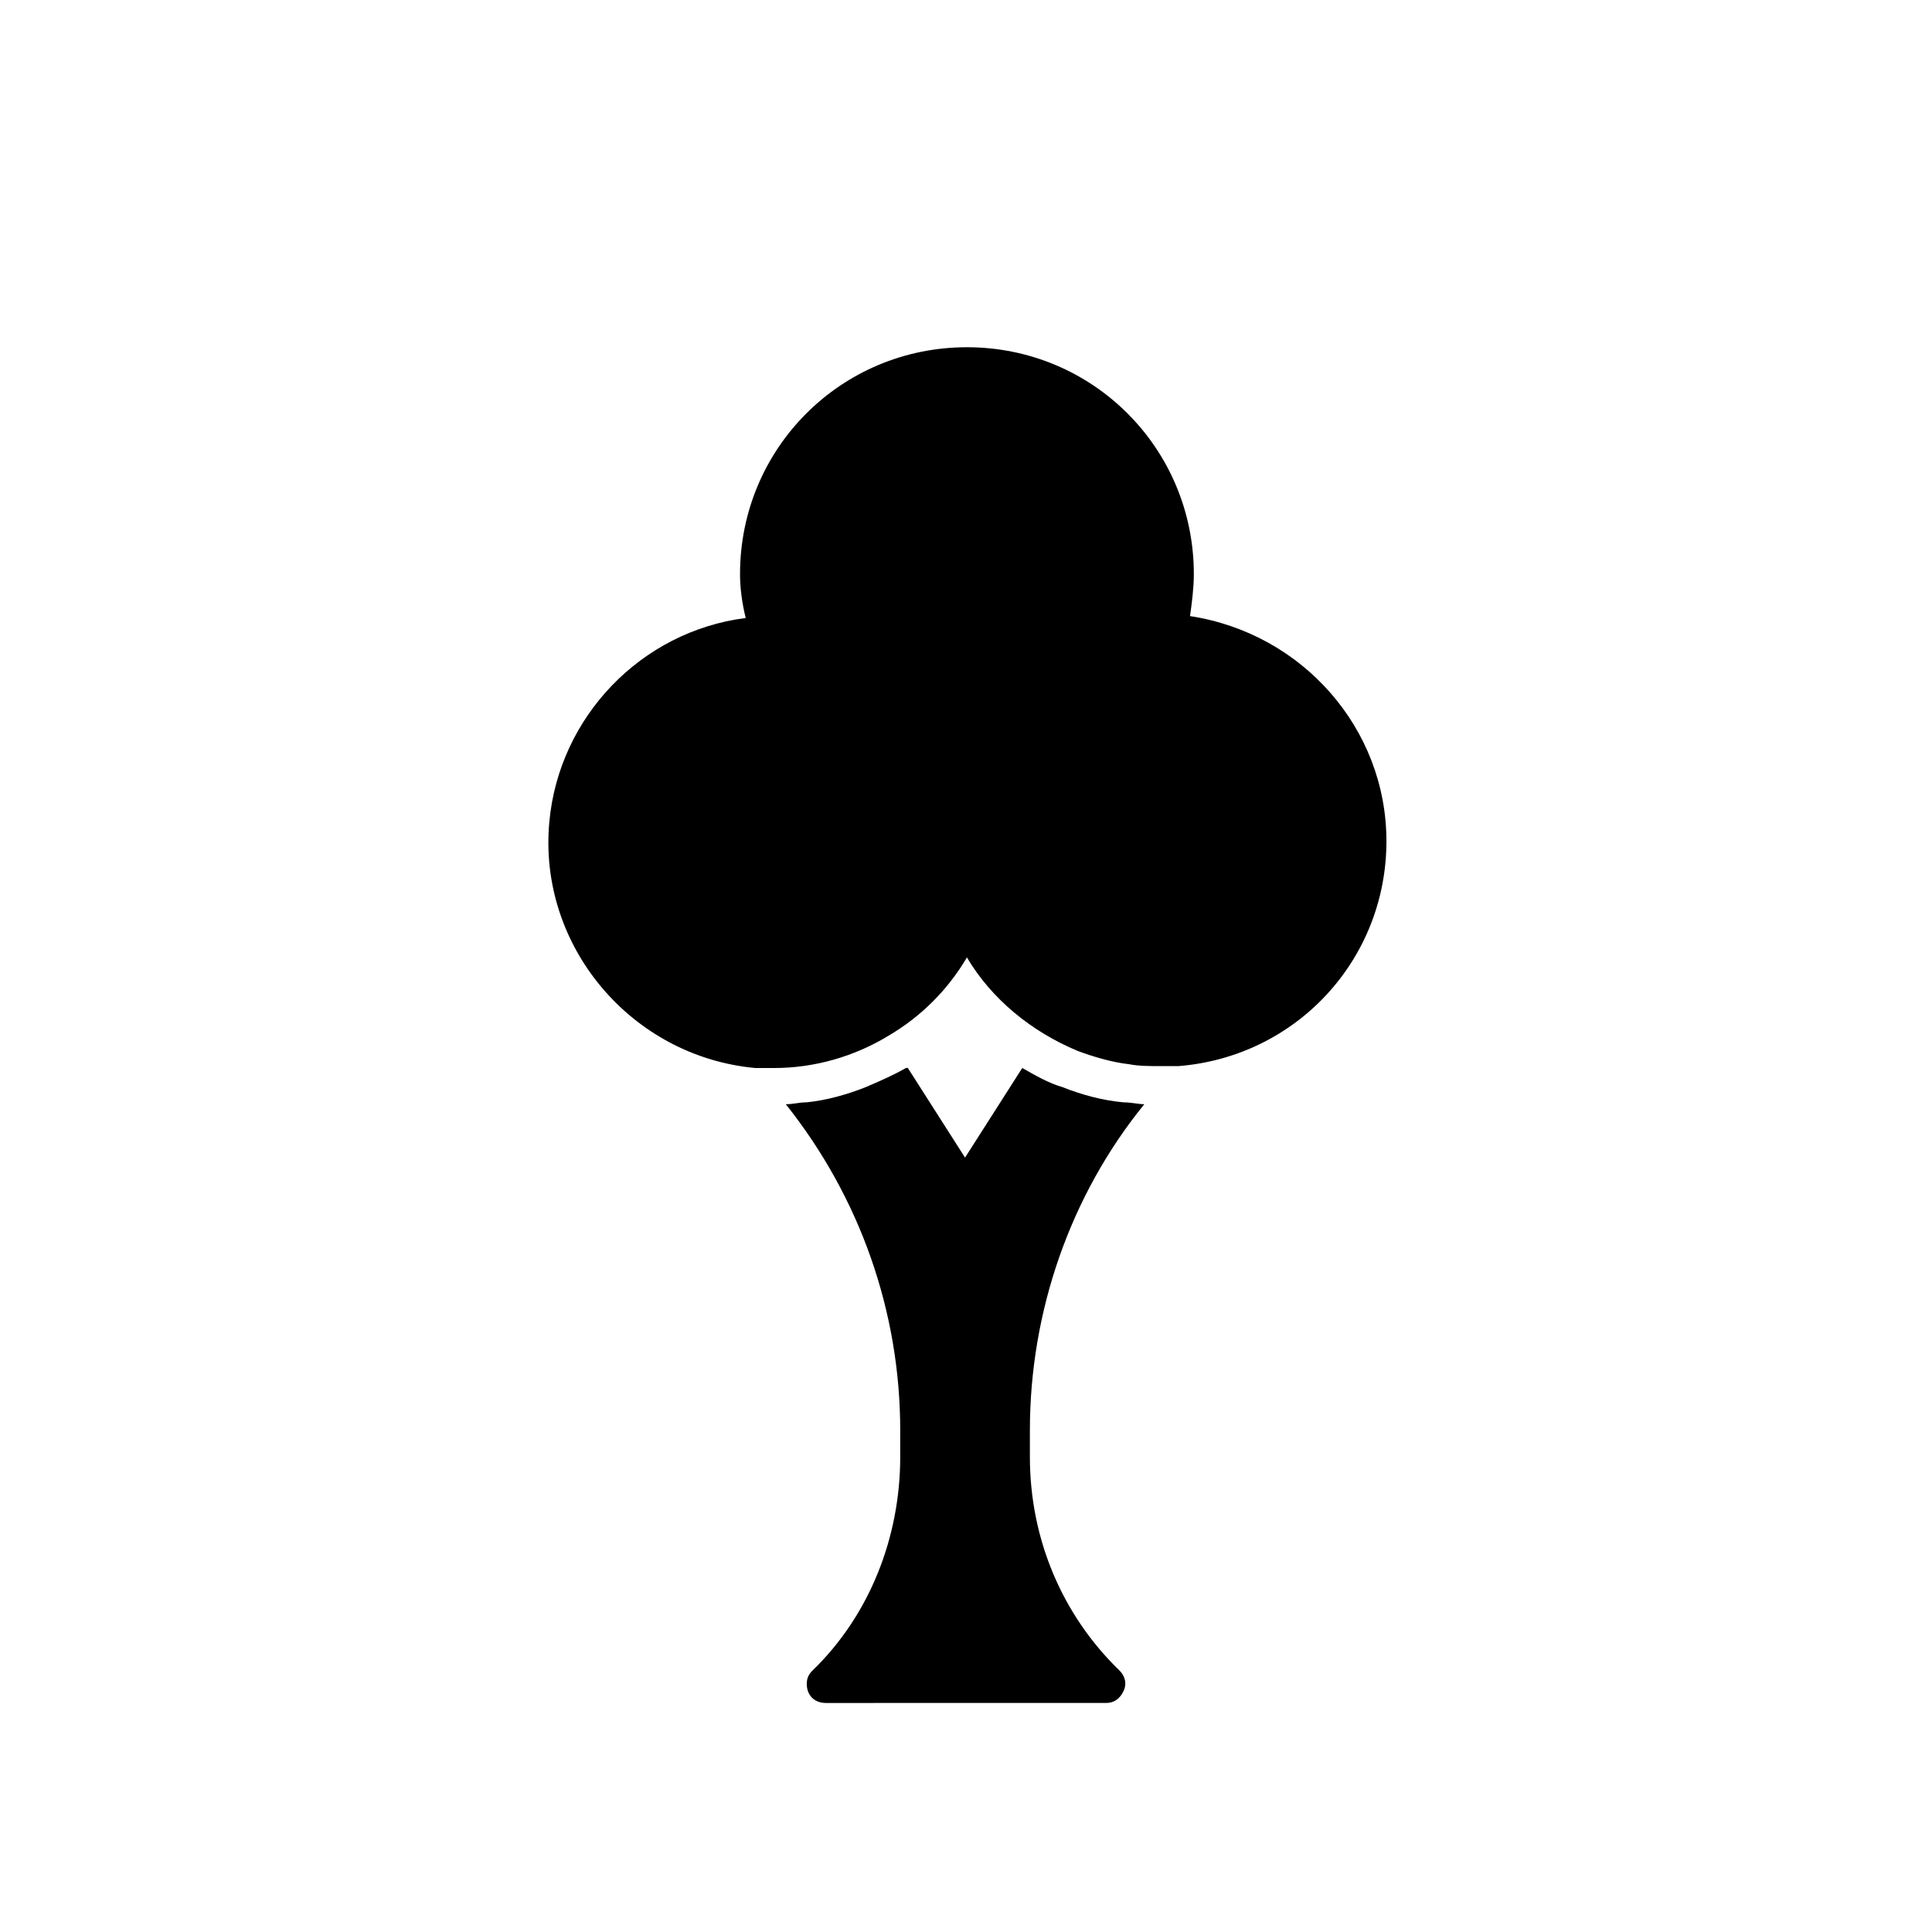
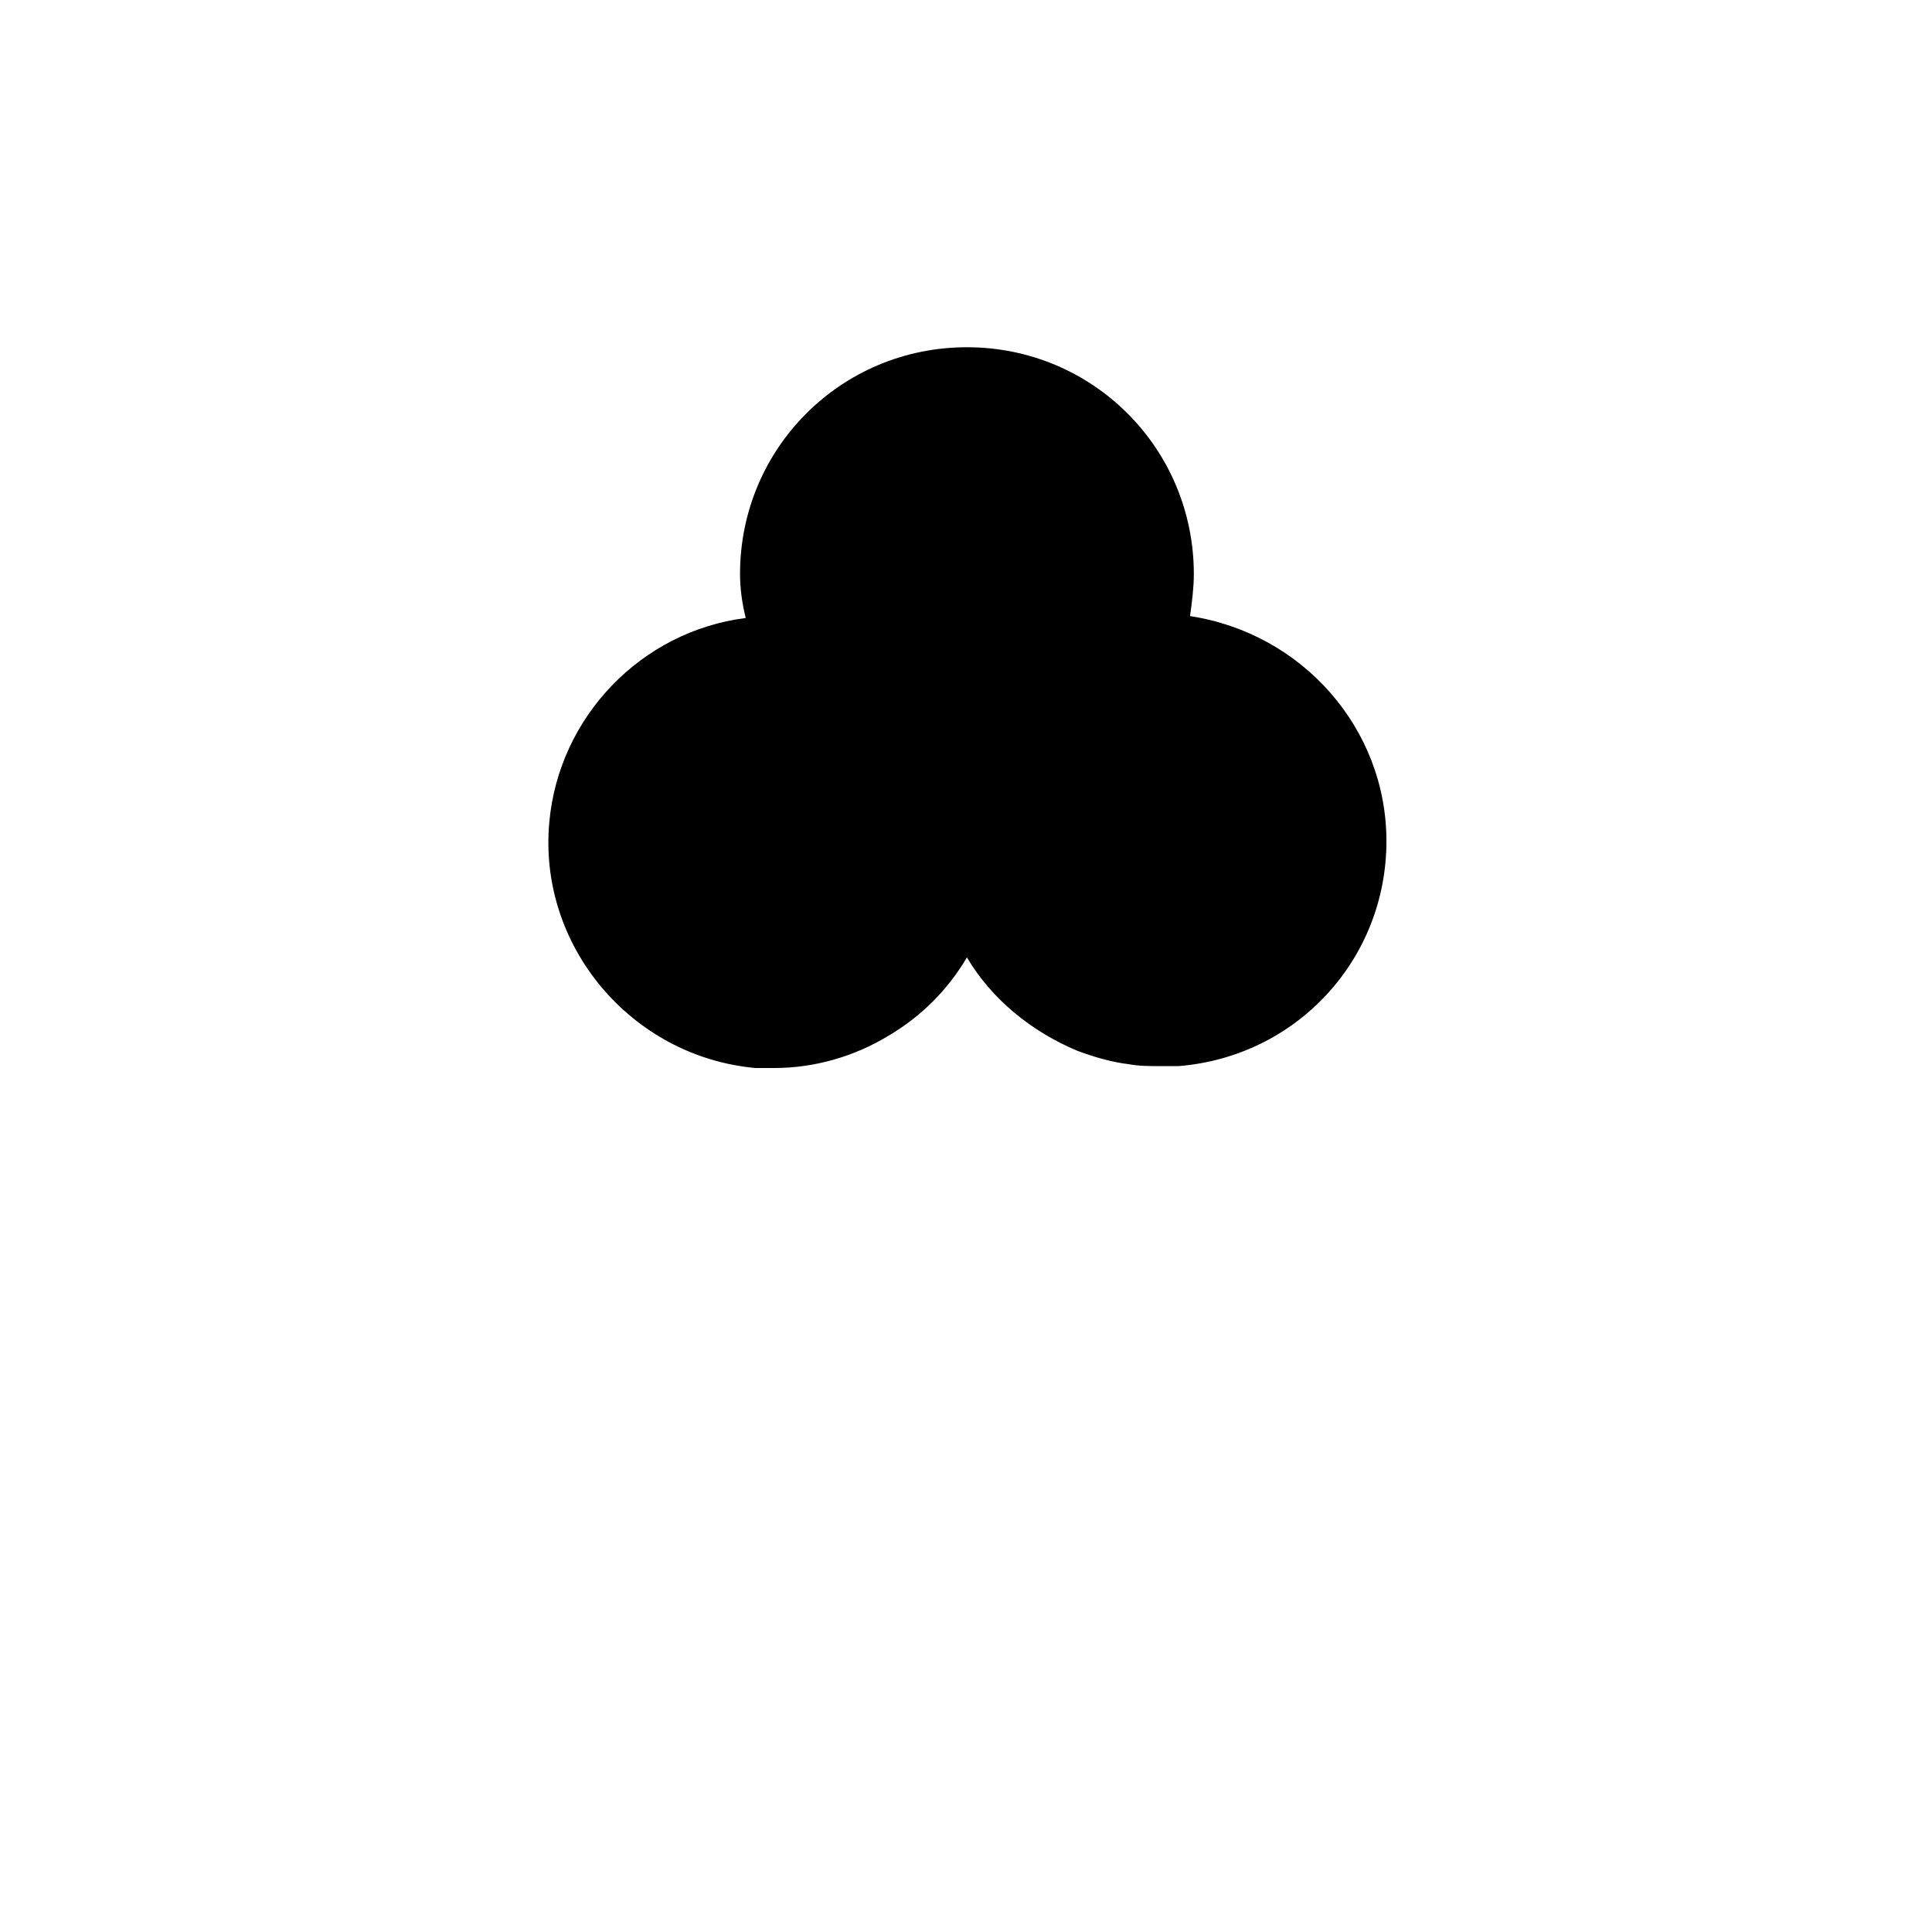
<svg xmlns="http://www.w3.org/2000/svg" fill="#000000" width="800px" height="800px" version="1.1" viewBox="144 144 512 512">
  <g>
-     <path d="m440.68 586.71c1.516 1.516 2.019 3.539 1.012 5.559-1.012 2.019-2.527 3.031-4.547 3.031l-74.285 0.004c-3.031 0-5.055-2.019-5.055-5.055 0-1.516 0.504-2.527 1.516-3.539 15.16-14.656 23.246-35.371 23.246-56.598v-7.074c0-31.332-10.613-61.648-30.32-86.41 2.019 0 3.539-0.504 5.559-0.504 5.055-0.504 10.613-2.019 15.664-4.043 3.539-1.516 7.074-3.031 10.613-5.055h0.504l15.16 23.75 15.16-23.75c3.539 2.019 7.074 4.043 10.613 5.055 5.055 2.019 10.613 3.539 16.172 4.043 2.019 0 4.043 0.504 5.559 0.504-19.707 24.254-30.32 55.082-30.32 86.41v7.074c0 21.73 8.59 41.945 23.75 56.598z" />
    <path d="m511.42 366.9c0 31.332-23.75 57.102-55.082 59.629h-5.055c-2.527 0-5.559 0-8.086-0.504-4.547-0.504-9.602-2.019-13.645-3.539-12.129-5.055-22.738-13.645-29.309-24.762-5.055 8.59-12.129 15.664-20.719 20.719-9.098 5.559-19.707 8.59-30.32 8.59h-5.055c-32.848-3.031-57.605-32.34-54.574-65.188 2.527-27.793 24.254-50.531 52.047-54.07-1.004-4.039-1.508-8.082-1.508-11.621 0-33.352 26.781-60.133 60.133-60.133s60.133 26.781 60.133 60.133c0 3.539-0.504 7.578-1.012 11.117 29.816 4.551 52.051 29.816 52.051 59.629z" />
  </g>
</svg>